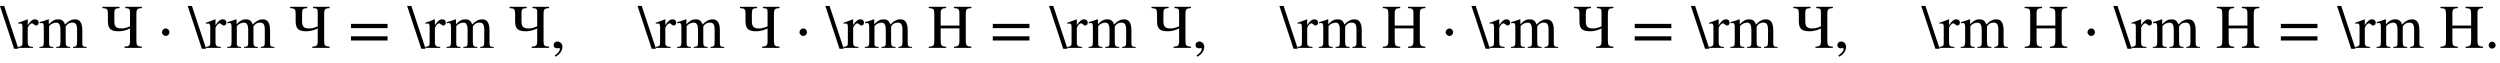
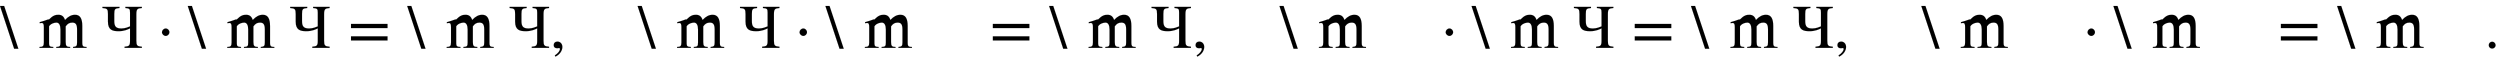
<svg xmlns="http://www.w3.org/2000/svg" xmlns:xlink="http://www.w3.org/1999/xlink" data-style="vertical-align:-.555ex;margin-left:-.02ex" width="93.646ex" height="2.349ex" aria-labelledby="MathJax-SVG-1-Title" viewBox="-8.5 -772.4 40319.5 1011.4">
  <defs aria-hidden="true">
    <path id="a" stroke-width="1" d="M287-14h-68L-9 676h67z" />
-     <path id="b" stroke-width="1" d="M160 458v-92c50 72 78 94 120 94 34 0 55-20 55-53 0-28-15-45-39-45-13 0-24 5-40 20-11 10-20 15-26 15-28 0-70-50-70-82V90c0-57 17-72 85-75V0H5v15c64 12 71 19 71 69v250c0 44-9 60-34 60-12 0-21-1-35-4v16c59 19 95 33 148 54z" />
-     <path id="c" stroke-width="1" d="M775 0H557v15c56 6 65 17 65 75v206c0 79-20 112-77 112-47 0-77-18-107-61V95c0-65 15-79 72-80V0H286v15c57 4 68 10 68 71v211c0 69-22 111-65 111-37 0-86-19-106-43-7-8-13-15-13-17V70c0-43 15-53 68-55V0H16v15c56 1 70 15 70 73v248c0 49-9 66-35 66-11 0-19-1-32-4v17c55 15 88 26 139 45l8-3v-74h2c66 68 108 77 153 77 54 0 88-27 106-84 54 58 105 84 163 84 81 0 116-62 116-180V77c0-45 13-58 43-60l26-2V0z" />
+     <path id="c" stroke-width="1" d="M775 0H557v15c56 6 65 17 65 75v206c0 79-20 112-77 112-47 0-77-18-107-61V95c0-65 15-79 72-80V0H286v15c57 4 68 10 68 71v211c0 69-22 111-65 111-37 0-86-19-106-43-7-8-13-15-13-17V70c0-43 15-53 68-55V0H16v15c56 1 70 15 70 73v248c0 49-9 66-35 66-11 0-19-1-32-4v17c55 15 88 26 139 45l8-3h2c66 68 108 77 153 77 54 0 88-27 106-84 54 58 105 84 163 84 81 0 116-62 116-180V77c0-45 13-58 43-60l26-2V0z" />
    <path id="d" stroke-width="1" d="M639 0H360v19c74 6 88 18 88 95v201c-34-18-99-46-182-46-101 0-174 19-174 154v124c0 79-12 90-89 96v19h275v-19c-73-6-84-16-84-96V432c0-88 29-119 116-119 63 0 117 26 138 34v220c0 61-6 70-75 76v19h266v-19c-74-6-89-16-89-105V114c0-77 14-89 89-95V0z" />
    <path id="e" stroke-width="1" d="M203 253c0-32-27-60-59-60-33 0-61 30-61 60s28 60 61 60c32 0 59-28 59-60z" />
    <path id="f" stroke-width="1" d="M637 320H48v66h589v-66zm0-200H48v66h589v-66z" />
    <path id="g" stroke-width="1" d="M83-141l-10 19c55 37 83 74 83 107 0 7-6 13-14 13s-18-4-29-4C76-6 55 11 55 45s24 57 60 57c45 0 80-35 80-87 0-60-43-123-112-156z" />
-     <path id="h" stroke-width="1" d="M704 0H425v19c78 5 88 21 88 105v191H210V113c0-73 14-90 88-94V0H19v19c78 5 89 17 89 103v426c0 78-12 89-89 95v19h279v-19c-73-6-88-17-88-95V359h303v189c0 79-12 89-88 95v19h279v-19c-74-6-89-18-89-95V111c0-71 14-86 89-92V0z" />
    <path id="i" stroke-width="1" d="M181 43c0-29-26-54-56-54-31 0-55 24-55 55s25 56 56 56c29 0 55-27 55-57z" />
  </defs>
  <g fill="currentColor" stroke="currentColor" stroke-width="0" aria-hidden="true" transform="scale(1 -1)">
    <use xlink:href="#a" />
    <use x="278" xlink:href="#b" />
    <use x="612" xlink:href="#c" />
    <use x="1640" xlink:href="#d" />
    <use x="2520" xlink:href="#e" />
    <g transform="translate(3028)">
      <use xlink:href="#a" />
      <use x="278" xlink:href="#b" />
      <use x="612" xlink:href="#c" />
      <use x="1640" xlink:href="#d" />
    </g>
    <use x="5604" xlink:href="#f" />
    <g transform="translate(6567)">
      <use xlink:href="#a" />
      <use x="278" xlink:href="#b" />
      <use x="612" xlink:href="#c" />
      <use x="1640" xlink:href="#d" />
    </g>
    <use x="8866" xlink:href="#g" />
    <g transform="translate(10283)">
      <use xlink:href="#a" />
      <use x="278" xlink:href="#b" />
      <use x="612" xlink:href="#c" />
      <use x="1640" xlink:href="#d" />
    </g>
    <use x="12803" xlink:href="#e" />
    <g transform="translate(13312)">
      <use xlink:href="#a" />
      <use x="278" xlink:href="#b" />
      <use x="612" xlink:href="#c" />
      <use x="1640" xlink:href="#h" />
    </g>
    <use x="15956" xlink:href="#f" />
    <g transform="translate(16920)">
      <use xlink:href="#a" />
      <use x="278" xlink:href="#b" />
      <use x="612" xlink:href="#c" />
      <use x="1640" xlink:href="#d" />
    </g>
    <use x="19218" xlink:href="#g" />
    <g transform="translate(20635)">
      <use xlink:href="#a" />
      <use x="278" xlink:href="#b" />
      <use x="612" xlink:href="#c" />
      <use x="1640" xlink:href="#h" />
    </g>
    <use x="23224" xlink:href="#e" />
    <g transform="translate(23733)">
      <use xlink:href="#a" />
      <use x="278" xlink:href="#b" />
      <use x="612" xlink:href="#c" />
      <use x="1640" xlink:href="#d" />
    </g>
    <use x="26309" xlink:href="#f" />
    <g transform="translate(27272)">
      <use xlink:href="#a" />
      <use x="278" xlink:href="#b" />
      <use x="612" xlink:href="#c" />
      <use x="1640" xlink:href="#d" />
    </g>
    <use x="29570" xlink:href="#g" />
    <g transform="translate(30987)">
      <use xlink:href="#a" />
      <use x="278" xlink:href="#b" />
      <use x="612" xlink:href="#c" />
      <use x="1640" xlink:href="#h" />
    </g>
    <use x="33576" xlink:href="#e" />
    <g transform="translate(34085)">
      <use xlink:href="#a" />
      <use x="278" xlink:href="#b" />
      <use x="612" xlink:href="#c" />
      <use x="1640" xlink:href="#h" />
    </g>
    <use x="36730" xlink:href="#f" />
    <g transform="translate(37693)">
      <use xlink:href="#a" />
      <use x="278" xlink:href="#b" />
      <use x="612" xlink:href="#c" />
      <use x="1640" xlink:href="#h" />
    </g>
    <use x="40060" xlink:href="#i" />
  </g>
</svg>